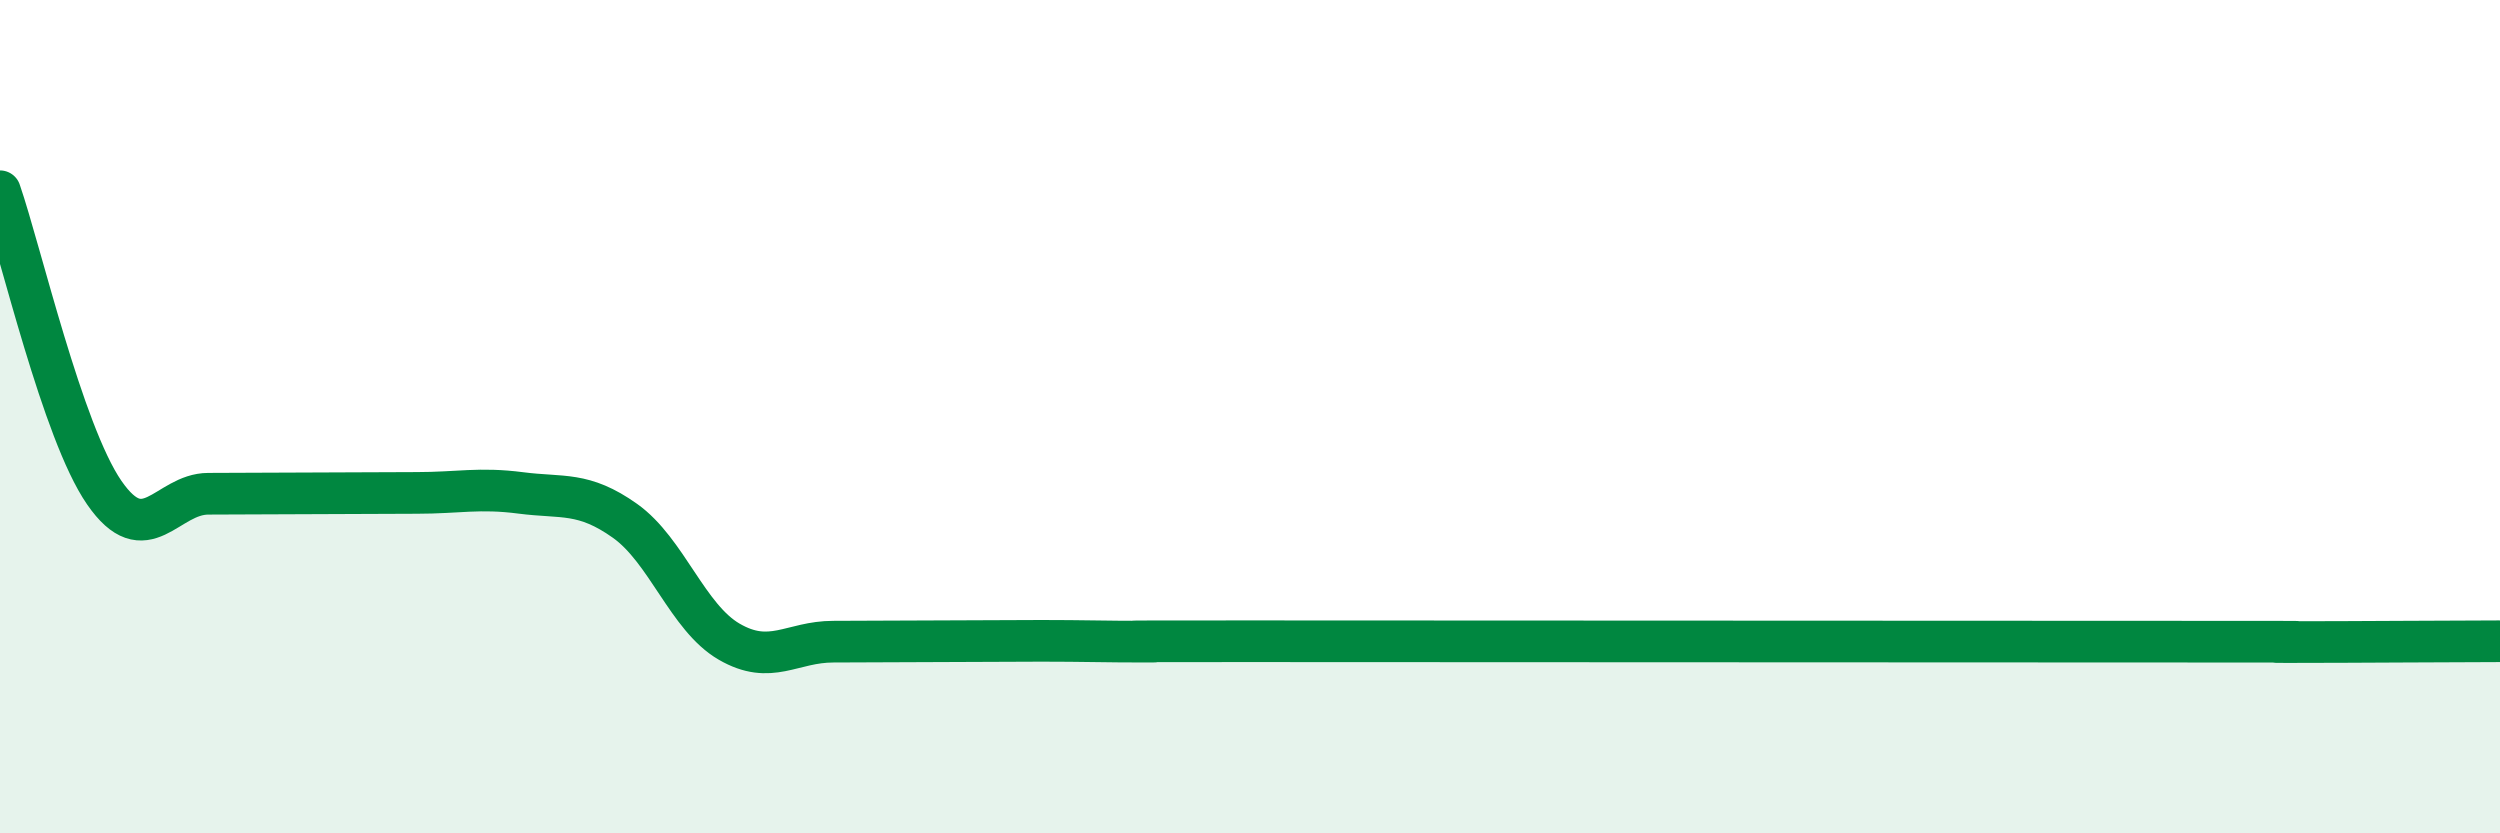
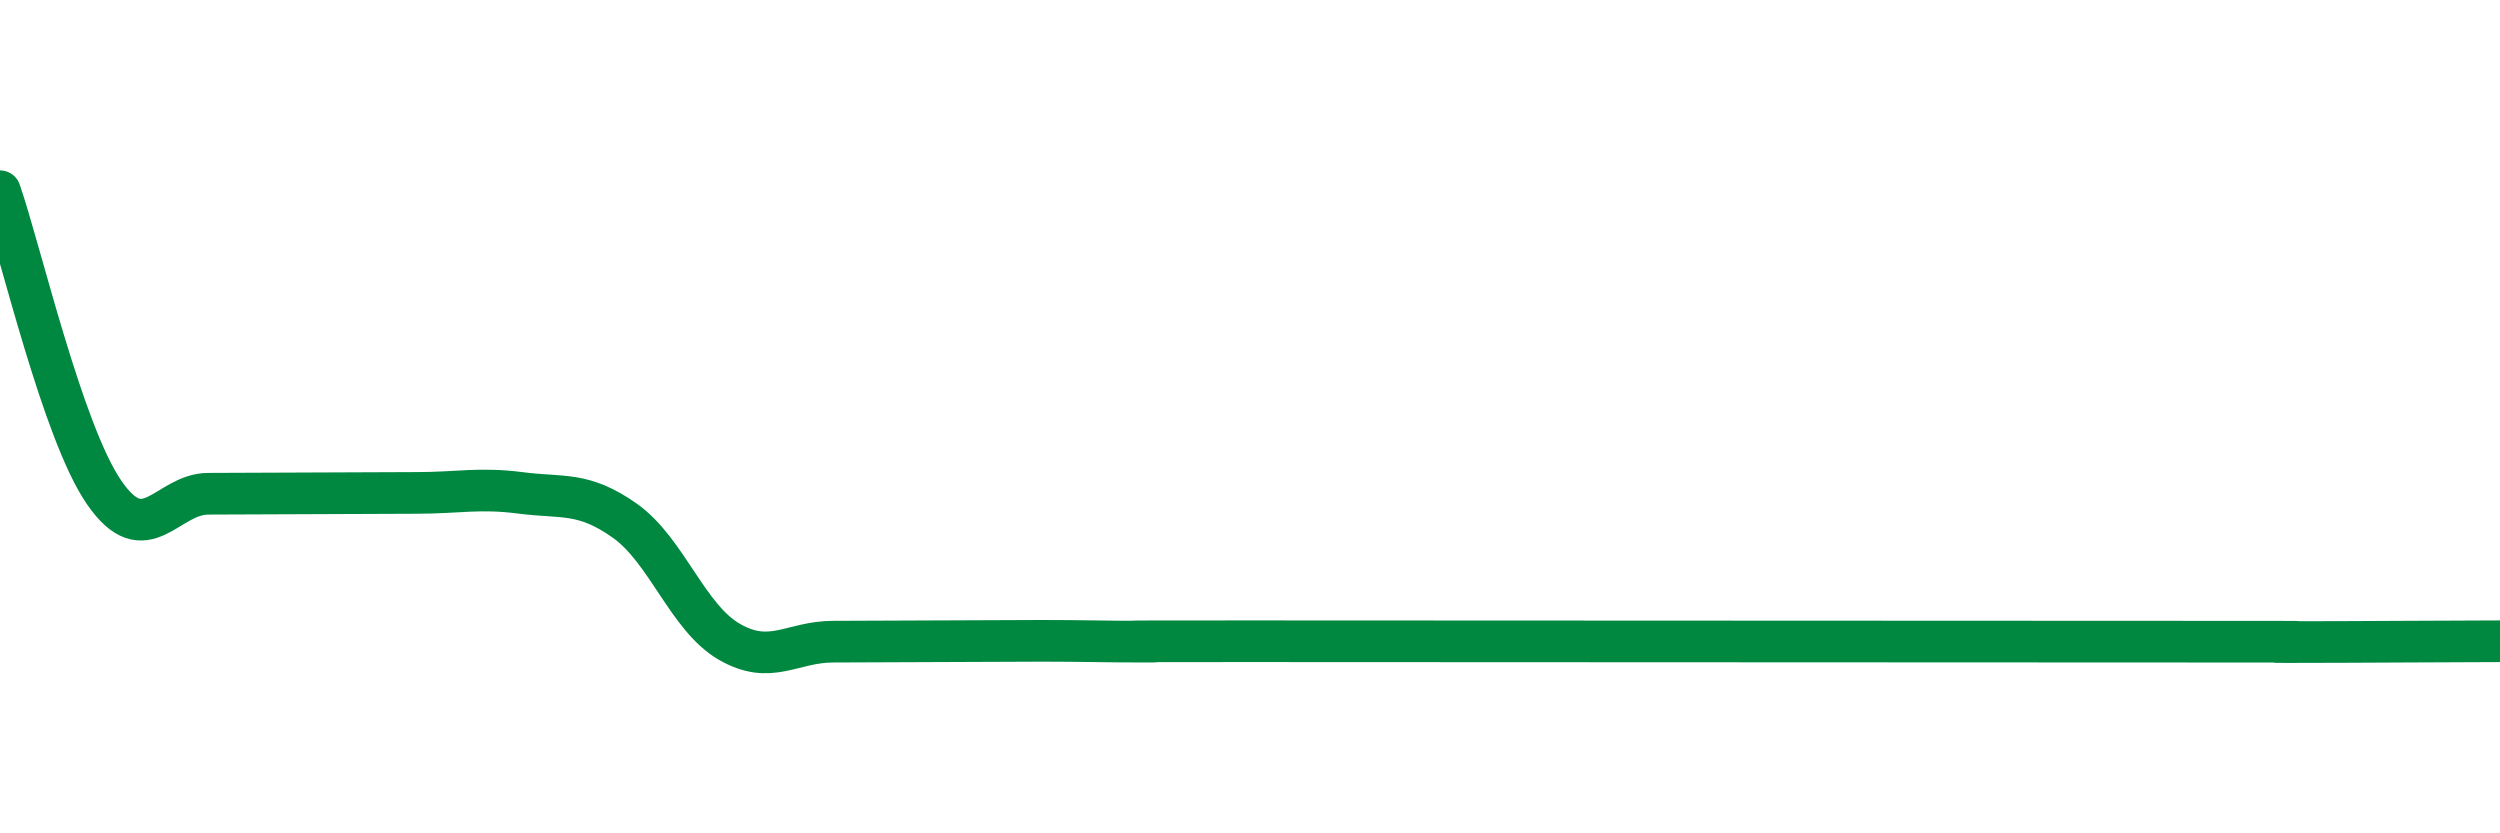
<svg xmlns="http://www.w3.org/2000/svg" width="60" height="20" viewBox="0 0 60 20">
-   <path d="M 0,4.59 C 0.5,6.04 1.5,10.37 2.5,11.82 C 3.5,13.27 4,11.85 5,11.85 C 6,11.85 6.5,11.84 7.5,11.84 C 8.5,11.84 9,11.83 10,11.83 C 11,11.83 11.5,11.7 12.5,11.83 C 13.5,11.96 14,11.79 15,12.5 C 16,13.21 16.5,14.82 17.5,15.4 C 18.5,15.98 19,15.4 20,15.4 C 21,15.4 21.5,15.39 22.5,15.39 C 23.5,15.39 24,15.38 25,15.38 C 26,15.38 26.5,15.4 27.5,15.4 C 28.5,15.4 25,15.39 30,15.39 C 35,15.39 47.5,15.4 52.5,15.4 C 57.5,15.4 53.5,15.41 55,15.41 C 56.5,15.41 59,15.39 60,15.39L60 20L0 20Z" fill="#008740" opacity="0.1" stroke-linecap="round" stroke-linejoin="round" />
  <path d="M 0,4.59 C 0.5,6.04 1.5,10.37 2.5,11.82 C 3.5,13.27 4,11.85 5,11.85 C 6,11.85 6.5,11.84 7.5,11.84 C 8.5,11.84 9,11.83 10,11.83 C 11,11.83 11.5,11.7 12.5,11.83 C 13.5,11.96 14,11.79 15,12.5 C 16,13.21 16.5,14.82 17.5,15.4 C 18.5,15.98 19,15.4 20,15.4 C 21,15.4 21.5,15.39 22.5,15.39 C 23.5,15.39 24,15.38 25,15.38 C 26,15.38 26.5,15.4 27.5,15.4 C 28.5,15.4 25,15.39 30,15.39 C 35,15.39 47.5,15.4 52.5,15.4 C 57.5,15.4 53.5,15.41 55,15.41 C 56.5,15.41 59,15.39 60,15.39" stroke="#008740" stroke-width="1" fill="none" stroke-linecap="round" stroke-linejoin="round" />
</svg>